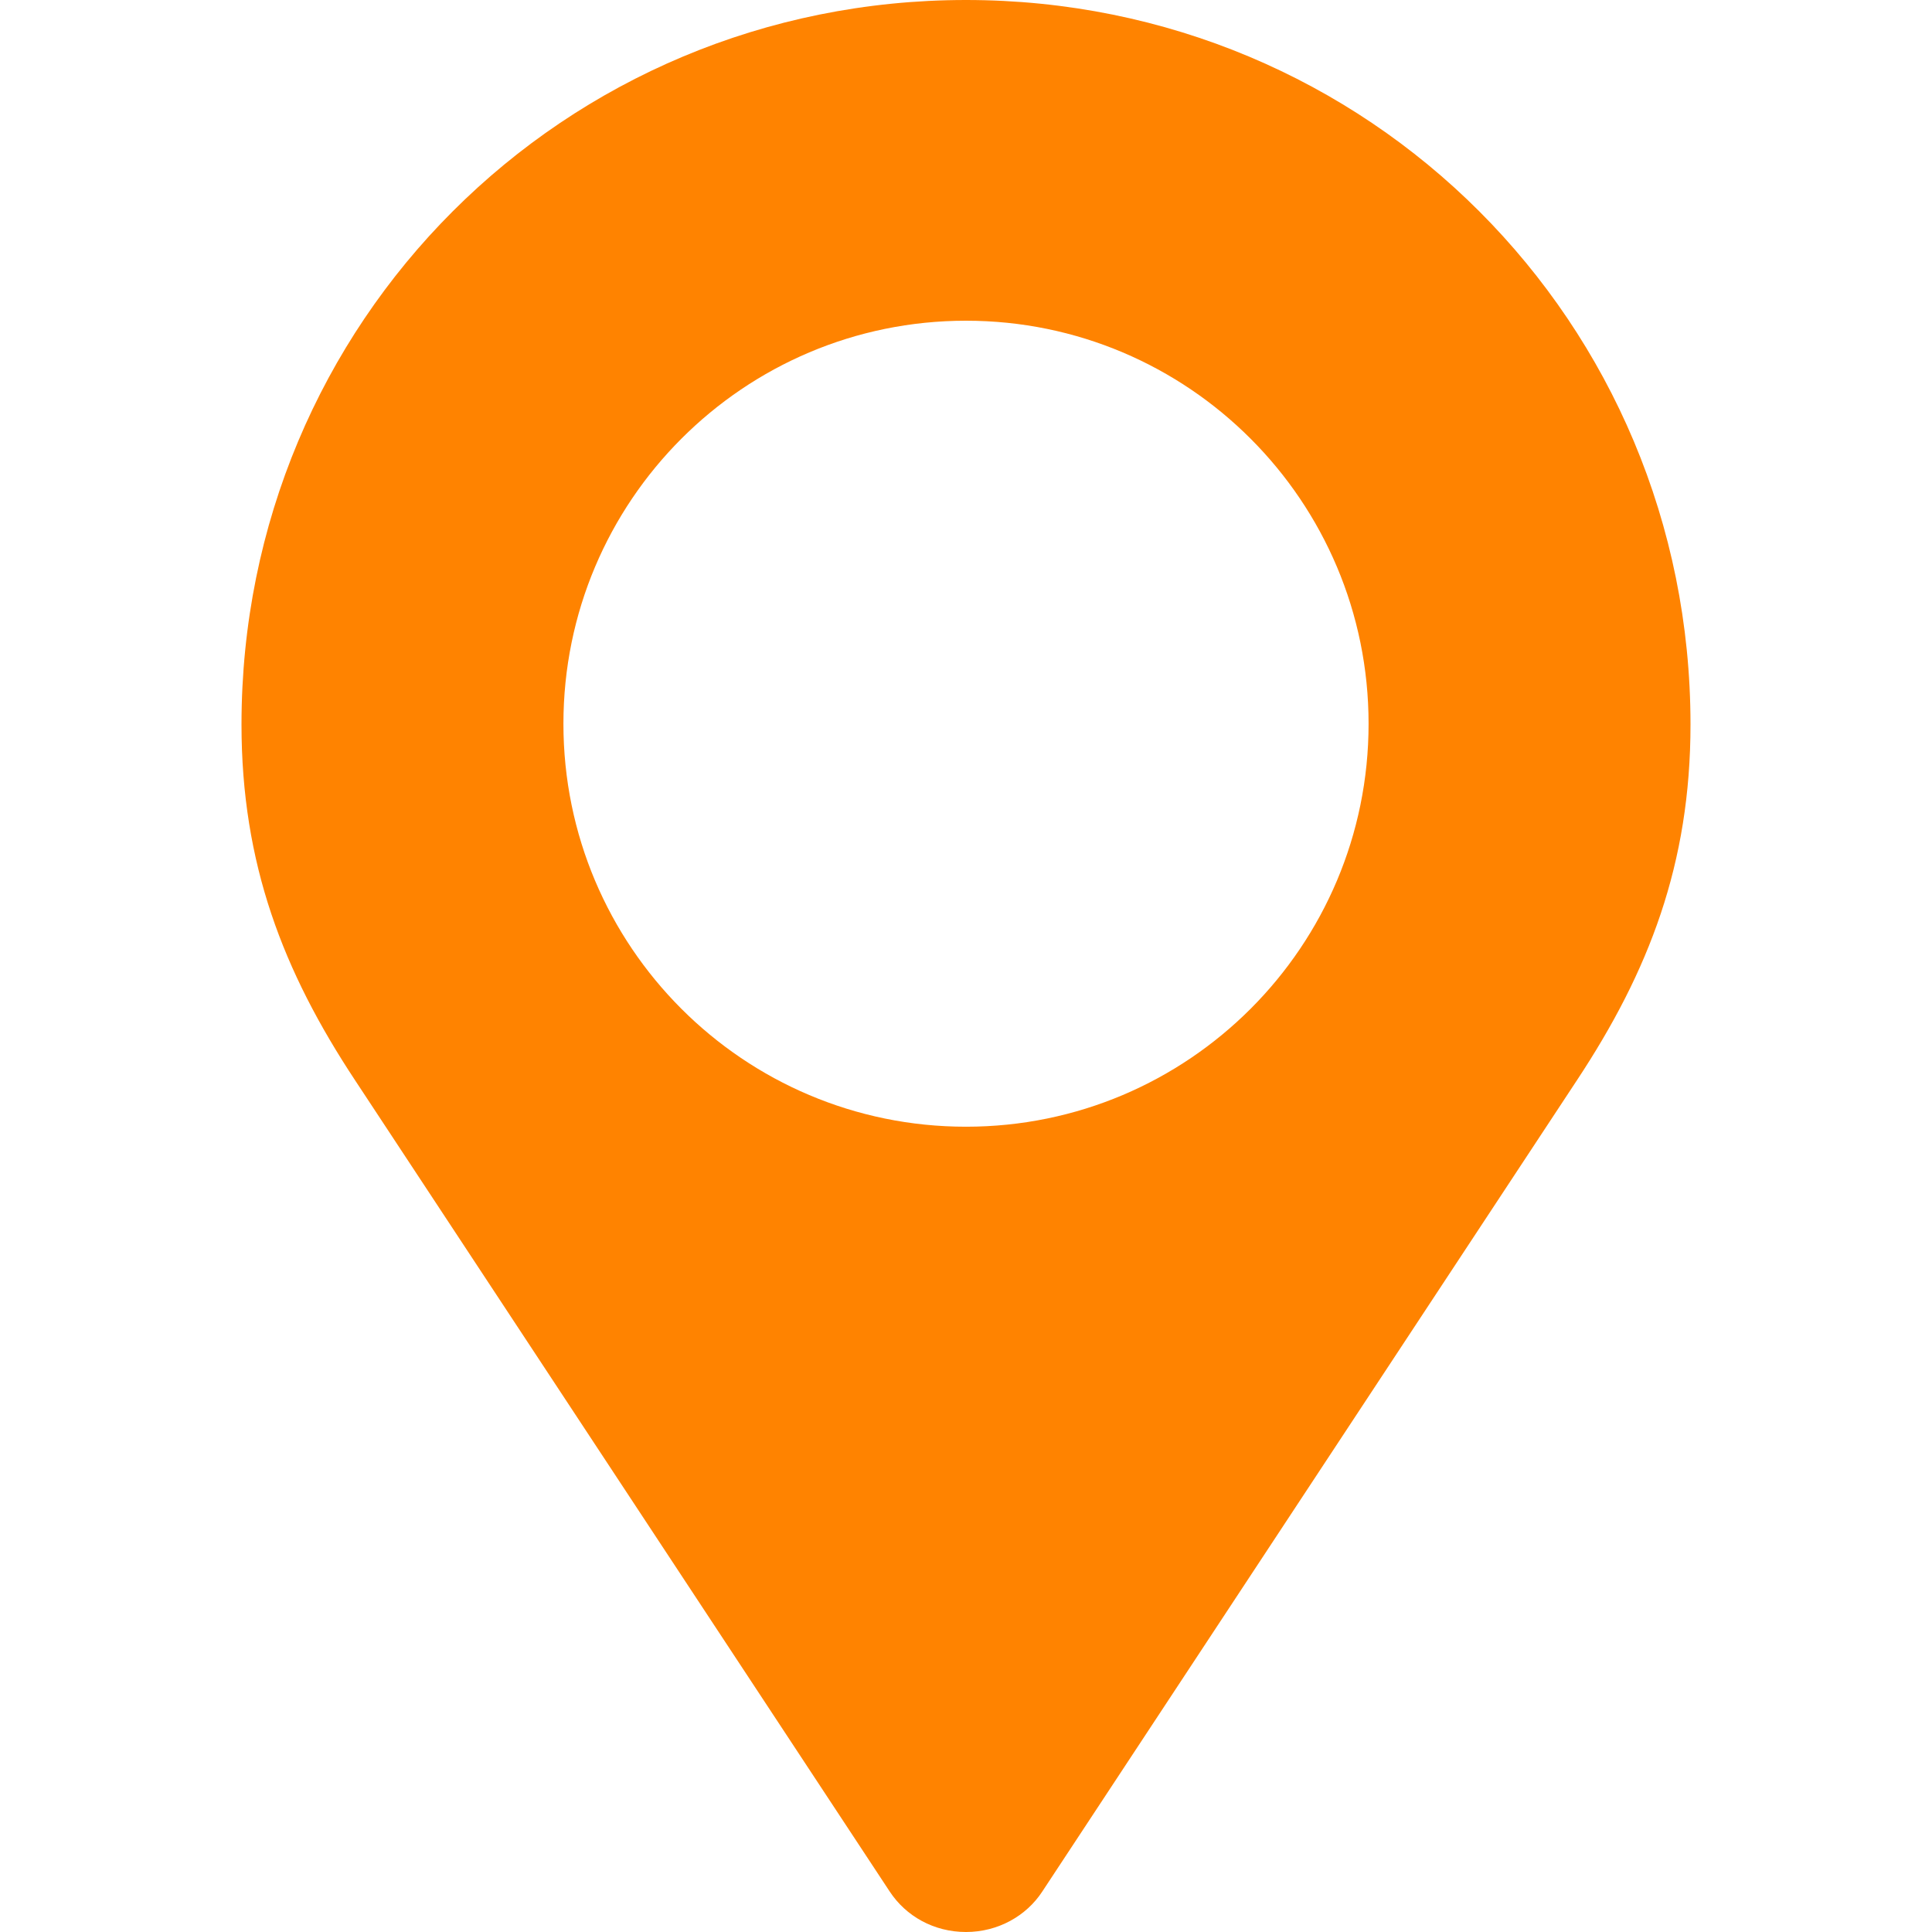
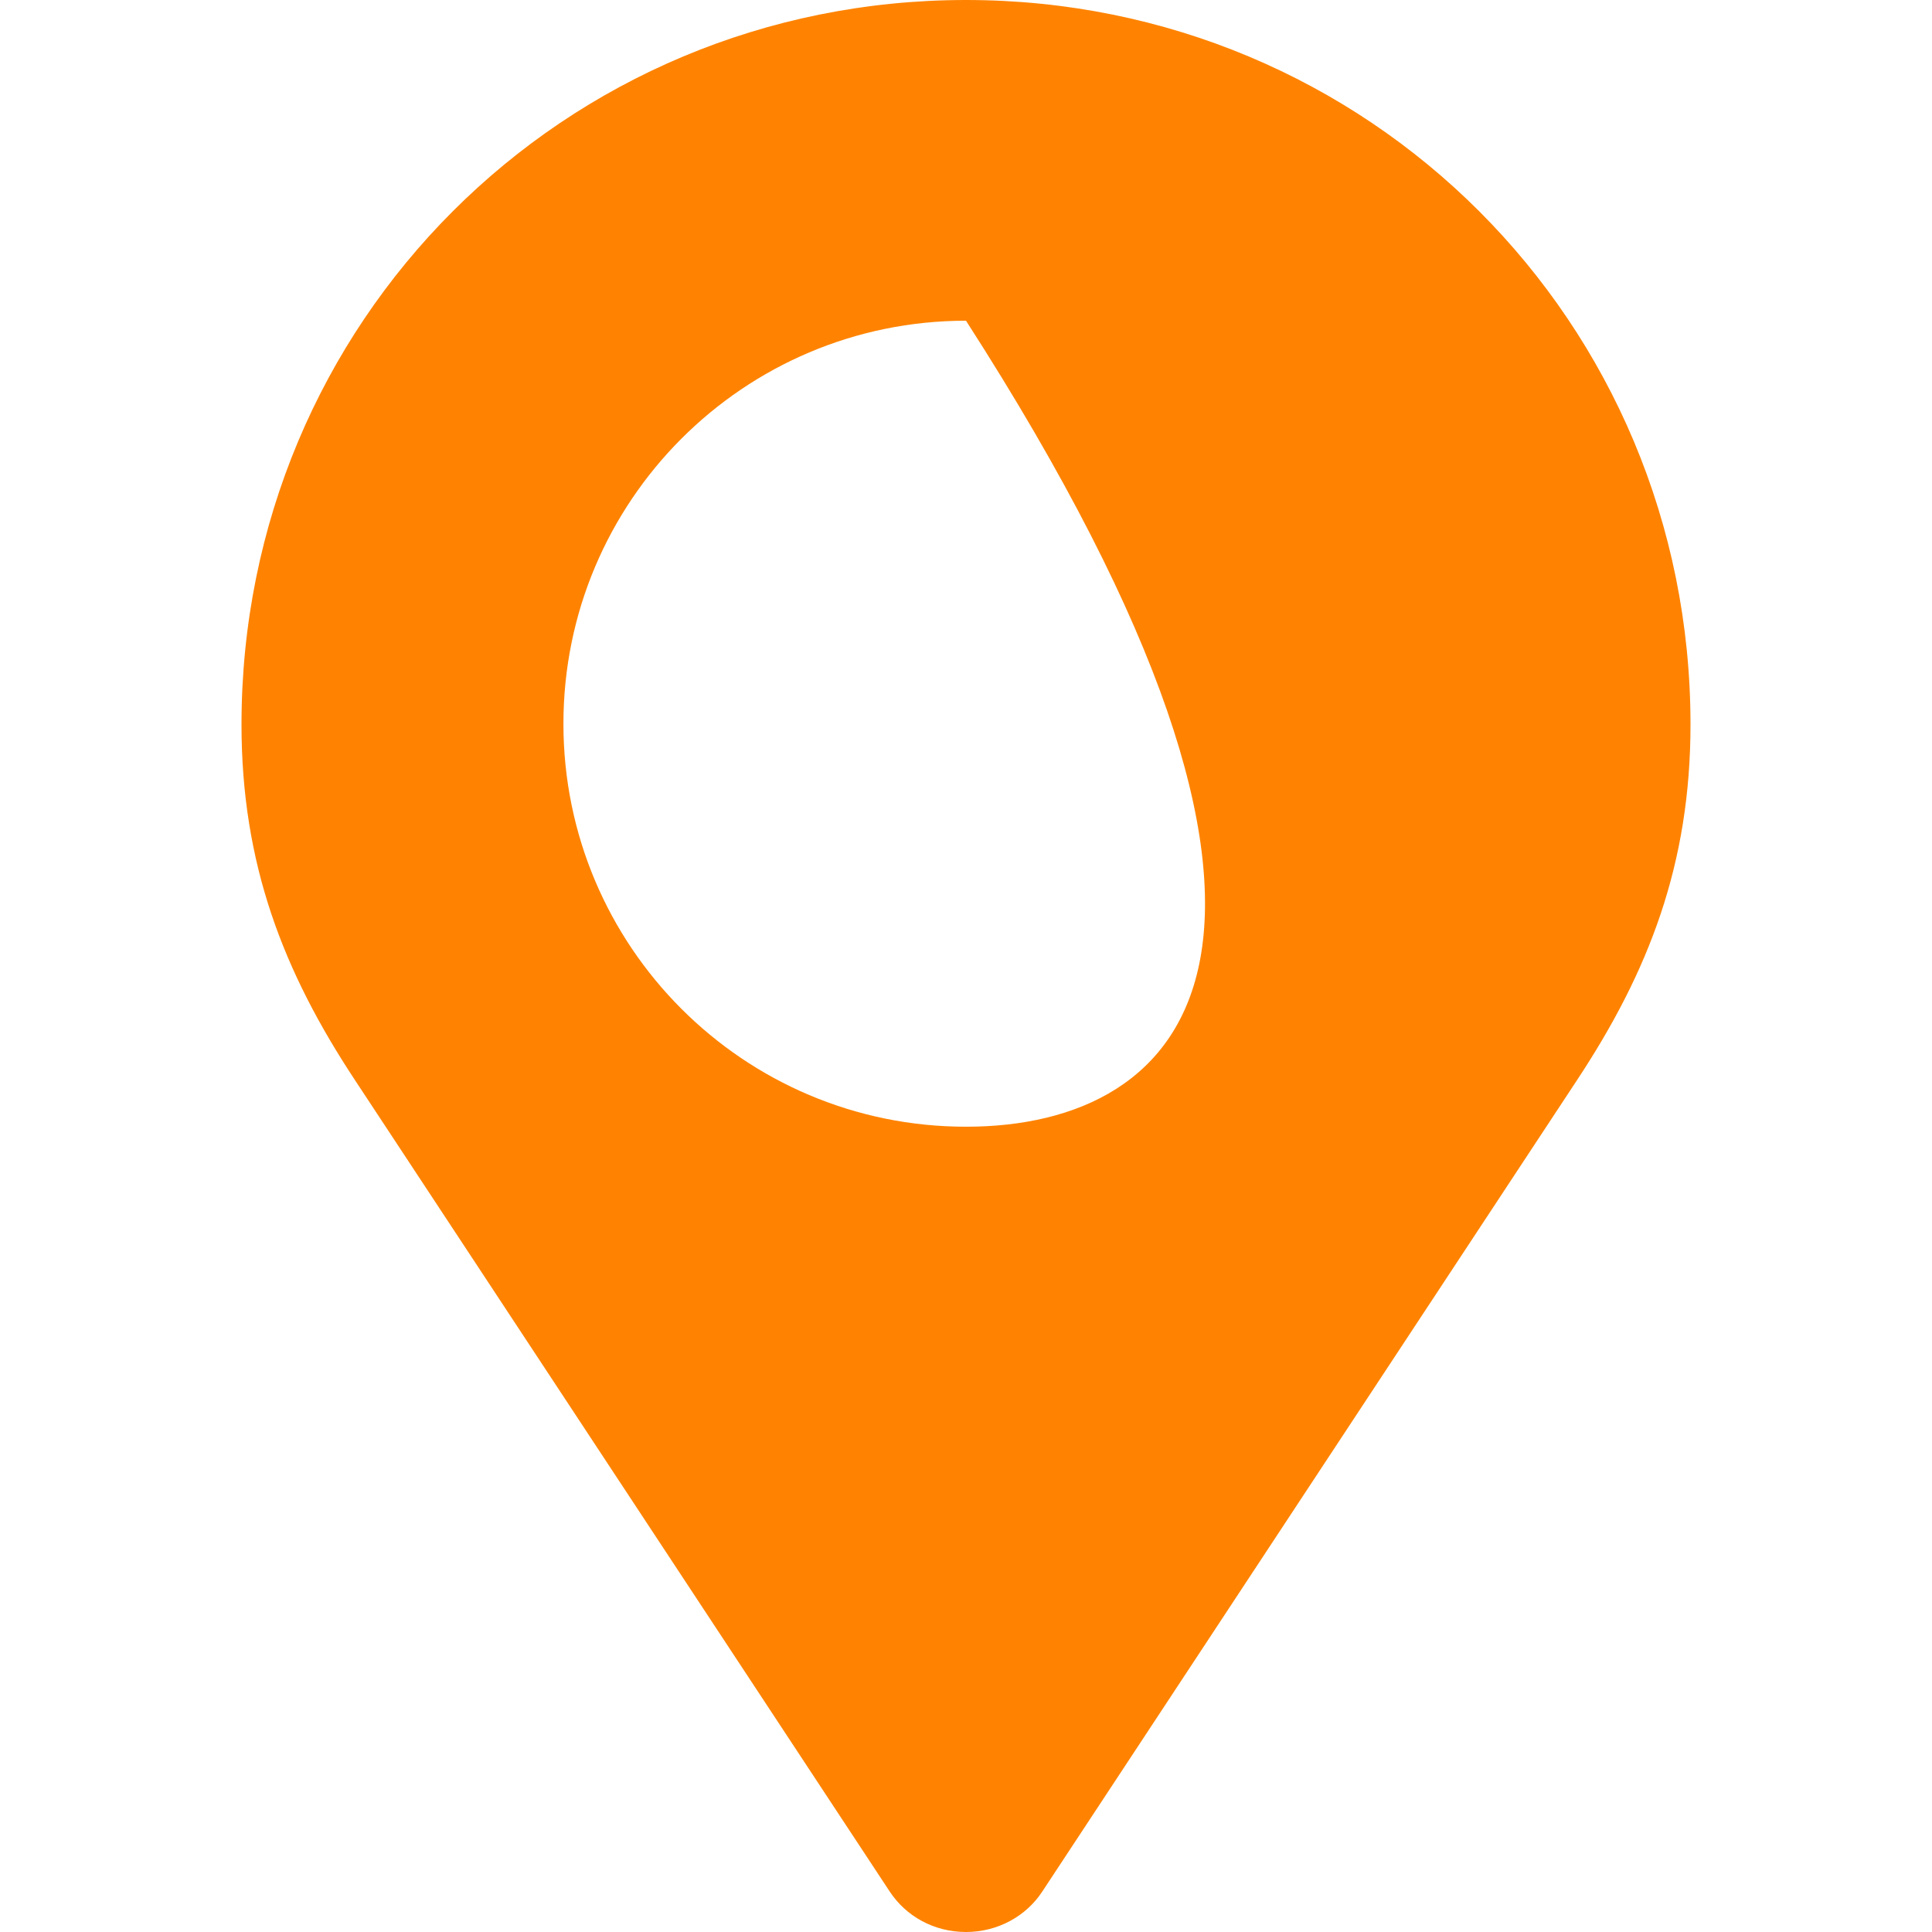
<svg xmlns="http://www.w3.org/2000/svg" width="16" height="16" viewBox="0 0 16 16" fill="none">
-   <path d="M8 0C4.666 0 2 2.666 2 6C2 7.153 2.344 8.044 2.941 8.947L7.369 15.666C7.503 15.869 7.734 16 8 16C8.266 16 8.5 15.866 8.631 15.666L13.059 8.947C13.656 8.044 14 7.153 14 6C14 2.666 11.334 0 8 0ZM8 9.331C6.159 9.331 4.666 7.838 4.666 5.994C4.666 4.15 6.159 2.656 8 2.656C9.841 2.656 11.334 4.15 11.334 5.994C11.334 7.838 9.841 9.331 8 9.331Z" fill="#FF8300" />
+   <path d="M8 0C4.666 0 2 2.666 2 6C2 7.153 2.344 8.044 2.941 8.947L7.369 15.666C7.503 15.869 7.734 16 8 16C8.266 16 8.5 15.866 8.631 15.666L13.059 8.947C13.656 8.044 14 7.153 14 6C14 2.666 11.334 0 8 0ZM8 9.331C6.159 9.331 4.666 7.838 4.666 5.994C4.666 4.15 6.159 2.656 8 2.656C11.334 7.838 9.841 9.331 8 9.331Z" fill="#FF8300" />
</svg>